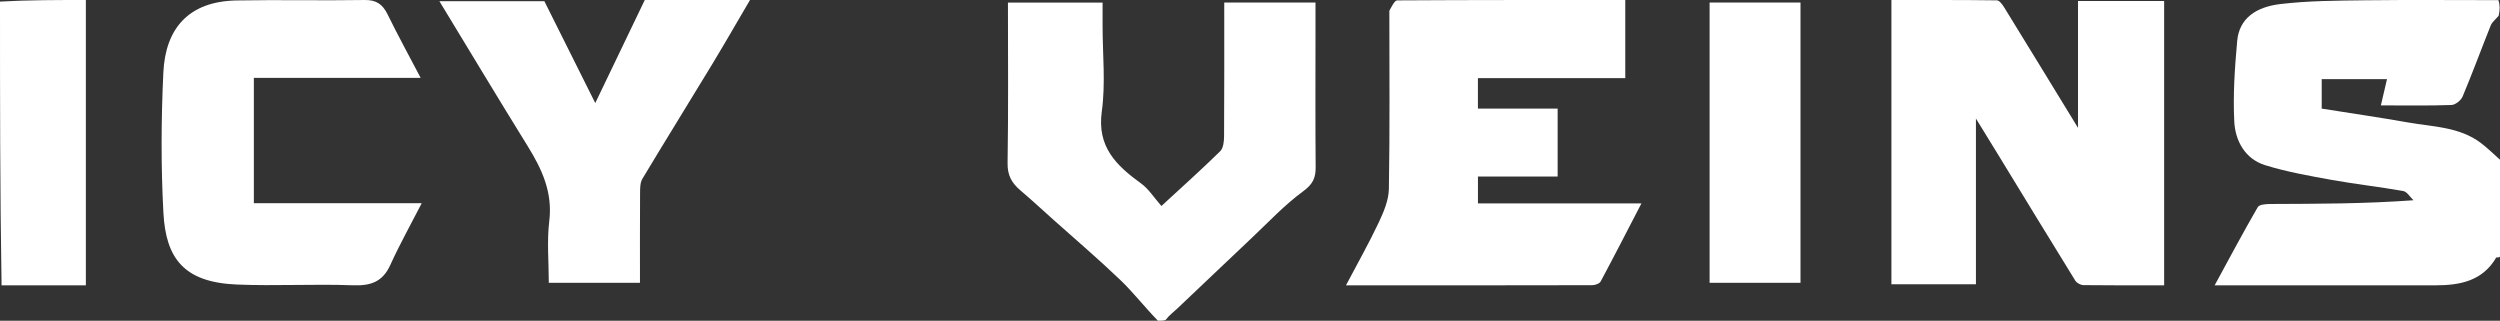
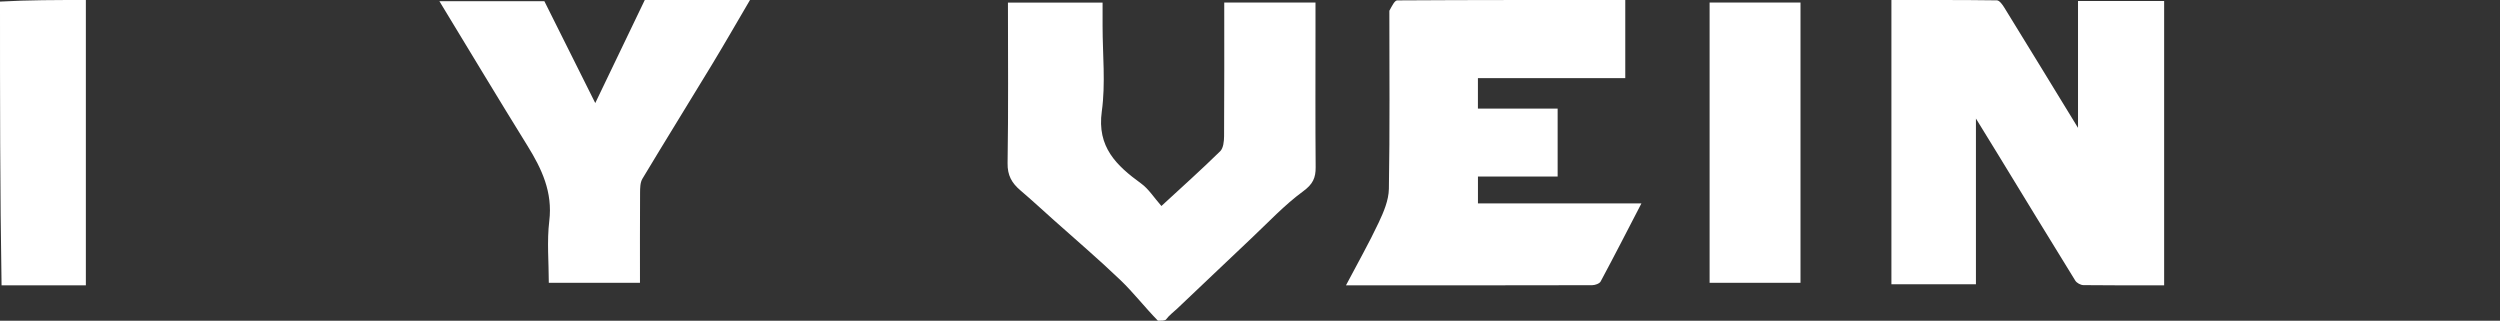
<svg xmlns="http://www.w3.org/2000/svg" width="990" height="127" viewBox="0 0 990 127" fill="none">
  <rect x="0" y="0" width="990" height="127" fill="#333333" stroke="none" />
-   <path d="M990 101.61C989.485 102.147 988.601 101.835 988.508 101.993C983.019 111.344 974.068 112.982 964.413 112.989C935.72 113.009 907.027 112.996 877 112.996C882.913 102.139 888.313 91.961 894.087 82.002C894.711 80.926 897.499 80.787 899.286 80.779C917.734 80.695 936.182 80.728 955.725 79.299C954.388 78.037 953.201 75.922 951.689 75.653C942.303 73.977 932.804 72.945 923.422 71.25C914.55 69.647 905.599 68.071 897.01 65.412C889.052 62.949 885.159 55.797 884.771 48.077C884.24 37.509 884.97 26.818 885.923 16.249C886.745 7.121 893.543 2.735 903.028 1.606C914.152 0.283 925.455 0.256 936.685 0.115C954.037 -0.104 971.394 0.057 989.374 0.057C990 1.925 990 3.792 989.482 6.224C988.074 7.864 986.842 8.802 986.346 10.04C982.589 19.42 979.099 28.911 975.195 38.226C974.555 39.752 972.316 41.526 970.762 41.581C961.688 41.898 952.597 41.736 942.829 41.736C943.746 37.796 944.516 34.49 945.253 31.327C936.727 31.327 928.138 31.327 919.394 31.327C919.394 35.2 919.394 38.729 919.394 43.012C930.794 44.823 942.269 46.491 953.684 48.505C963.542 50.244 973.965 50.202 982.485 56.666C985.131 58.673 987.503 61.045 990 63.249C990 75.826 990 88.403 990 101.61Z" fill="white" />
  <path d="M458.536 127C453.276 121.61 448.859 115.869 443.684 110.909C435.141 102.719 426.112 95.032 417.284 87.136C412.87 83.188 408.516 79.17 404.012 75.326C400.67 72.474 398.926 69.431 399.002 64.643C399.339 43.603 399.147 22.555 399.147 1.036C411.373 1.036 423.511 1.036 436.621 1.036C436.621 3.838 436.621 7.048 436.621 10.258C436.621 21.558 437.848 33.027 436.312 44.117C434.358 58.23 442.097 65.553 451.912 72.684C454.896 74.852 456.981 78.243 459.919 81.574C468.212 73.923 475.873 67.079 483.193 59.892C484.467 58.64 484.721 55.941 484.735 53.906C484.849 36.417 484.801 18.927 484.801 1C496.656 1 508.346 1 520.935 1C520.935 4.808 520.935 8.915 520.935 13.021C520.935 30.747 520.848 48.474 520.999 66.199C521.036 70.456 519.884 72.938 516.066 75.738C508.653 81.174 502.276 88.018 495.546 94.358C485.742 103.594 476.019 112.916 466.224 122.163C464.677 123.623 462.934 124.878 461.665 126.614C461.045 127 460.041 127 458.536 127Z" fill="white" />
  <path d="M0 0.63C11.194 6.01368e-07 22.389 0 34 0C34 37.598 34 74.98 34 113C23.083 113 12.162 113 0.62 113C3.94511e-08 75.754 0 38.507 0 0.63Z" fill="white" />
  <path d="M822.891 17.495C822.891 11.476 822.891 6.126 822.891 0.388C834.305 0.388 845.453 0.388 857 0.388C857 37.548 857 74.839 857 112.99C846.492 112.99 835.765 113.043 825.039 112.91C823.934 112.896 822.39 112.062 821.811 111.125C811.614 94.636 801.538 78.07 791.429 61.524C788.703 57.062 785.956 52.615 782.47 46.944C782.47 69.76 782.47 90.953 782.47 112.573C771.729 112.573 760.579 112.573 749 112.573C749 75.507 749 38.216 749 0.01C762.722 0.01 776.755 -0.053 790.784 0.14C791.794 0.154 793.012 1.88 793.739 3.059C803.204 18.409 812.598 33.803 822.891 50.627C822.891 38.822 822.891 28.494 822.891 17.495Z" fill="white" />
  <path d="M550.184 4.26C551.222 2.406 552.254 0.161 553.299 0.155C583.321 -0.034 613.345 0.003 643.609 0.003C643.609 10.508 643.609 20.463 643.609 30.936C624.07 30.936 604.793 30.936 585.255 30.936C585.255 35.133 585.255 38.811 585.255 43.019C595.828 43.019 606.192 43.019 616.826 43.019C616.826 52.155 616.826 60.766 616.826 69.906C606.271 69.906 595.904 69.906 585.269 69.906C585.269 73.661 585.269 76.893 585.269 80.553C606.531 80.553 627.634 80.553 650 80.553C644.359 91.431 639.205 101.497 633.857 111.457C633.391 112.326 631.646 112.933 630.493 112.936C598.459 113.014 566.424 112.999 533 112.999C537.694 104.086 542.13 96.267 545.953 88.157C547.926 83.972 549.92 79.288 549.997 74.796C550.398 51.508 550.184 28.209 550.184 4.26Z" fill="white" />
-   <path d="M100.527 65.818C100.527 70.926 100.527 75.366 100.527 80.467C122.405 80.467 144.033 80.467 167 80.467C162.472 89.291 158.183 96.924 154.588 104.875C151.517 111.67 146.758 113.238 139.676 112.972C124.366 112.398 108.999 113.314 93.695 112.669C72.777 111.788 65.678 102.269 64.712 84.285C63.72 65.803 63.813 47.192 64.69 28.698C65.509 11.444 74.523 0.54 93.661 0.181C110.542 -0.136 127.436 0.287 144.318 0.003C148.984 -0.076 151.492 1.643 153.467 5.665C157.512 13.905 161.925 21.964 166.571 30.83C144.172 30.83 122.728 30.83 100.527 30.83C100.527 42.551 100.527 53.851 100.527 65.818Z" fill="white" />
  <path d="M281.461 0C286.719 0 291.317 0 297 0C291.618 9.158 286.856 17.474 281.889 25.668C272.76 40.727 263.457 55.681 254.396 70.78C253.481 72.304 253.481 74.521 253.468 76.419C253.389 88.172 253.429 99.925 253.429 112C241.352 112 229.678 112 217.326 112C217.326 103.8 216.539 95.546 217.515 87.506C218.901 76.075 214.558 66.888 208.859 57.694C197.229 38.934 185.875 20.003 174 0.473C188.338 0.473 201.958 0.473 215.569 0.473C222.035 13.414 228.57 26.496 235.723 40.813C242.47 26.771 248.869 13.453 255.333 0C263.902 0 272.352 0 281.461 0Z" fill="white" />
  <path d="M677 97.716C677 65.162 677 33.269 677 1C689.069 1 700.843 1 713 1C713 37.825 713 74.724 713 112C701.308 112 689.534 112 677 112C677 107.528 677 102.954 677 97.716Z" fill="white" />
</svg>